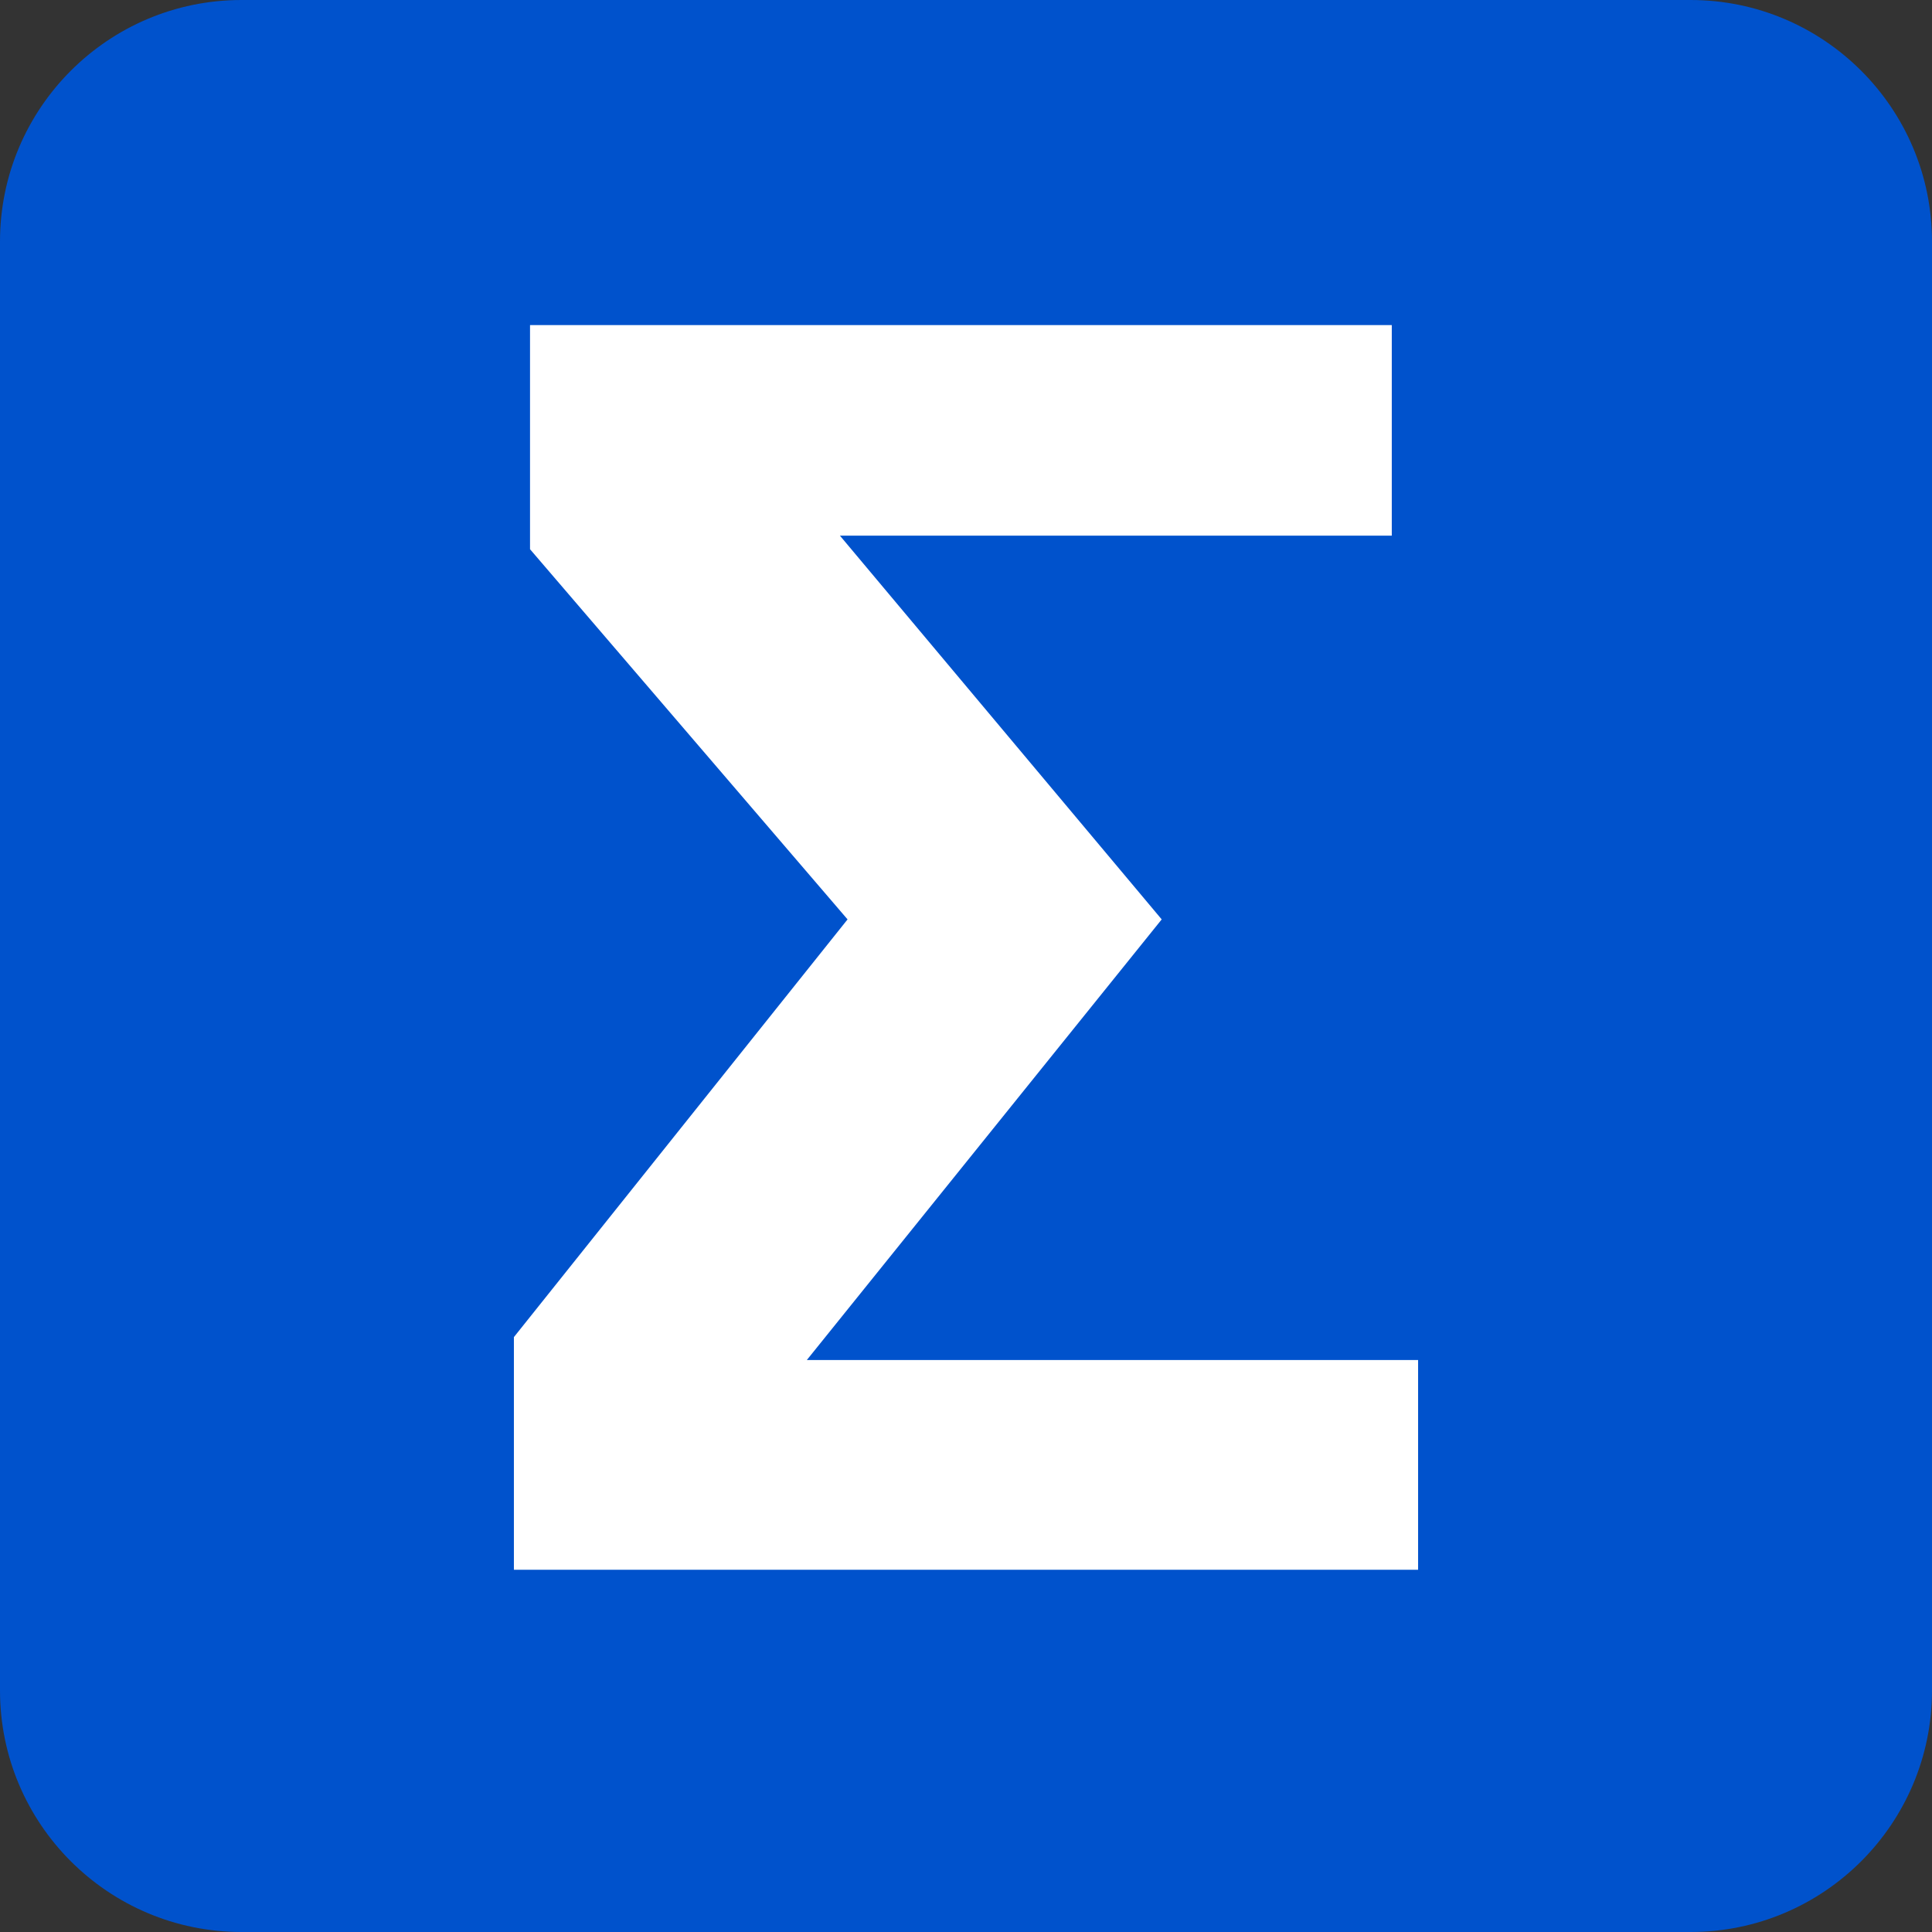
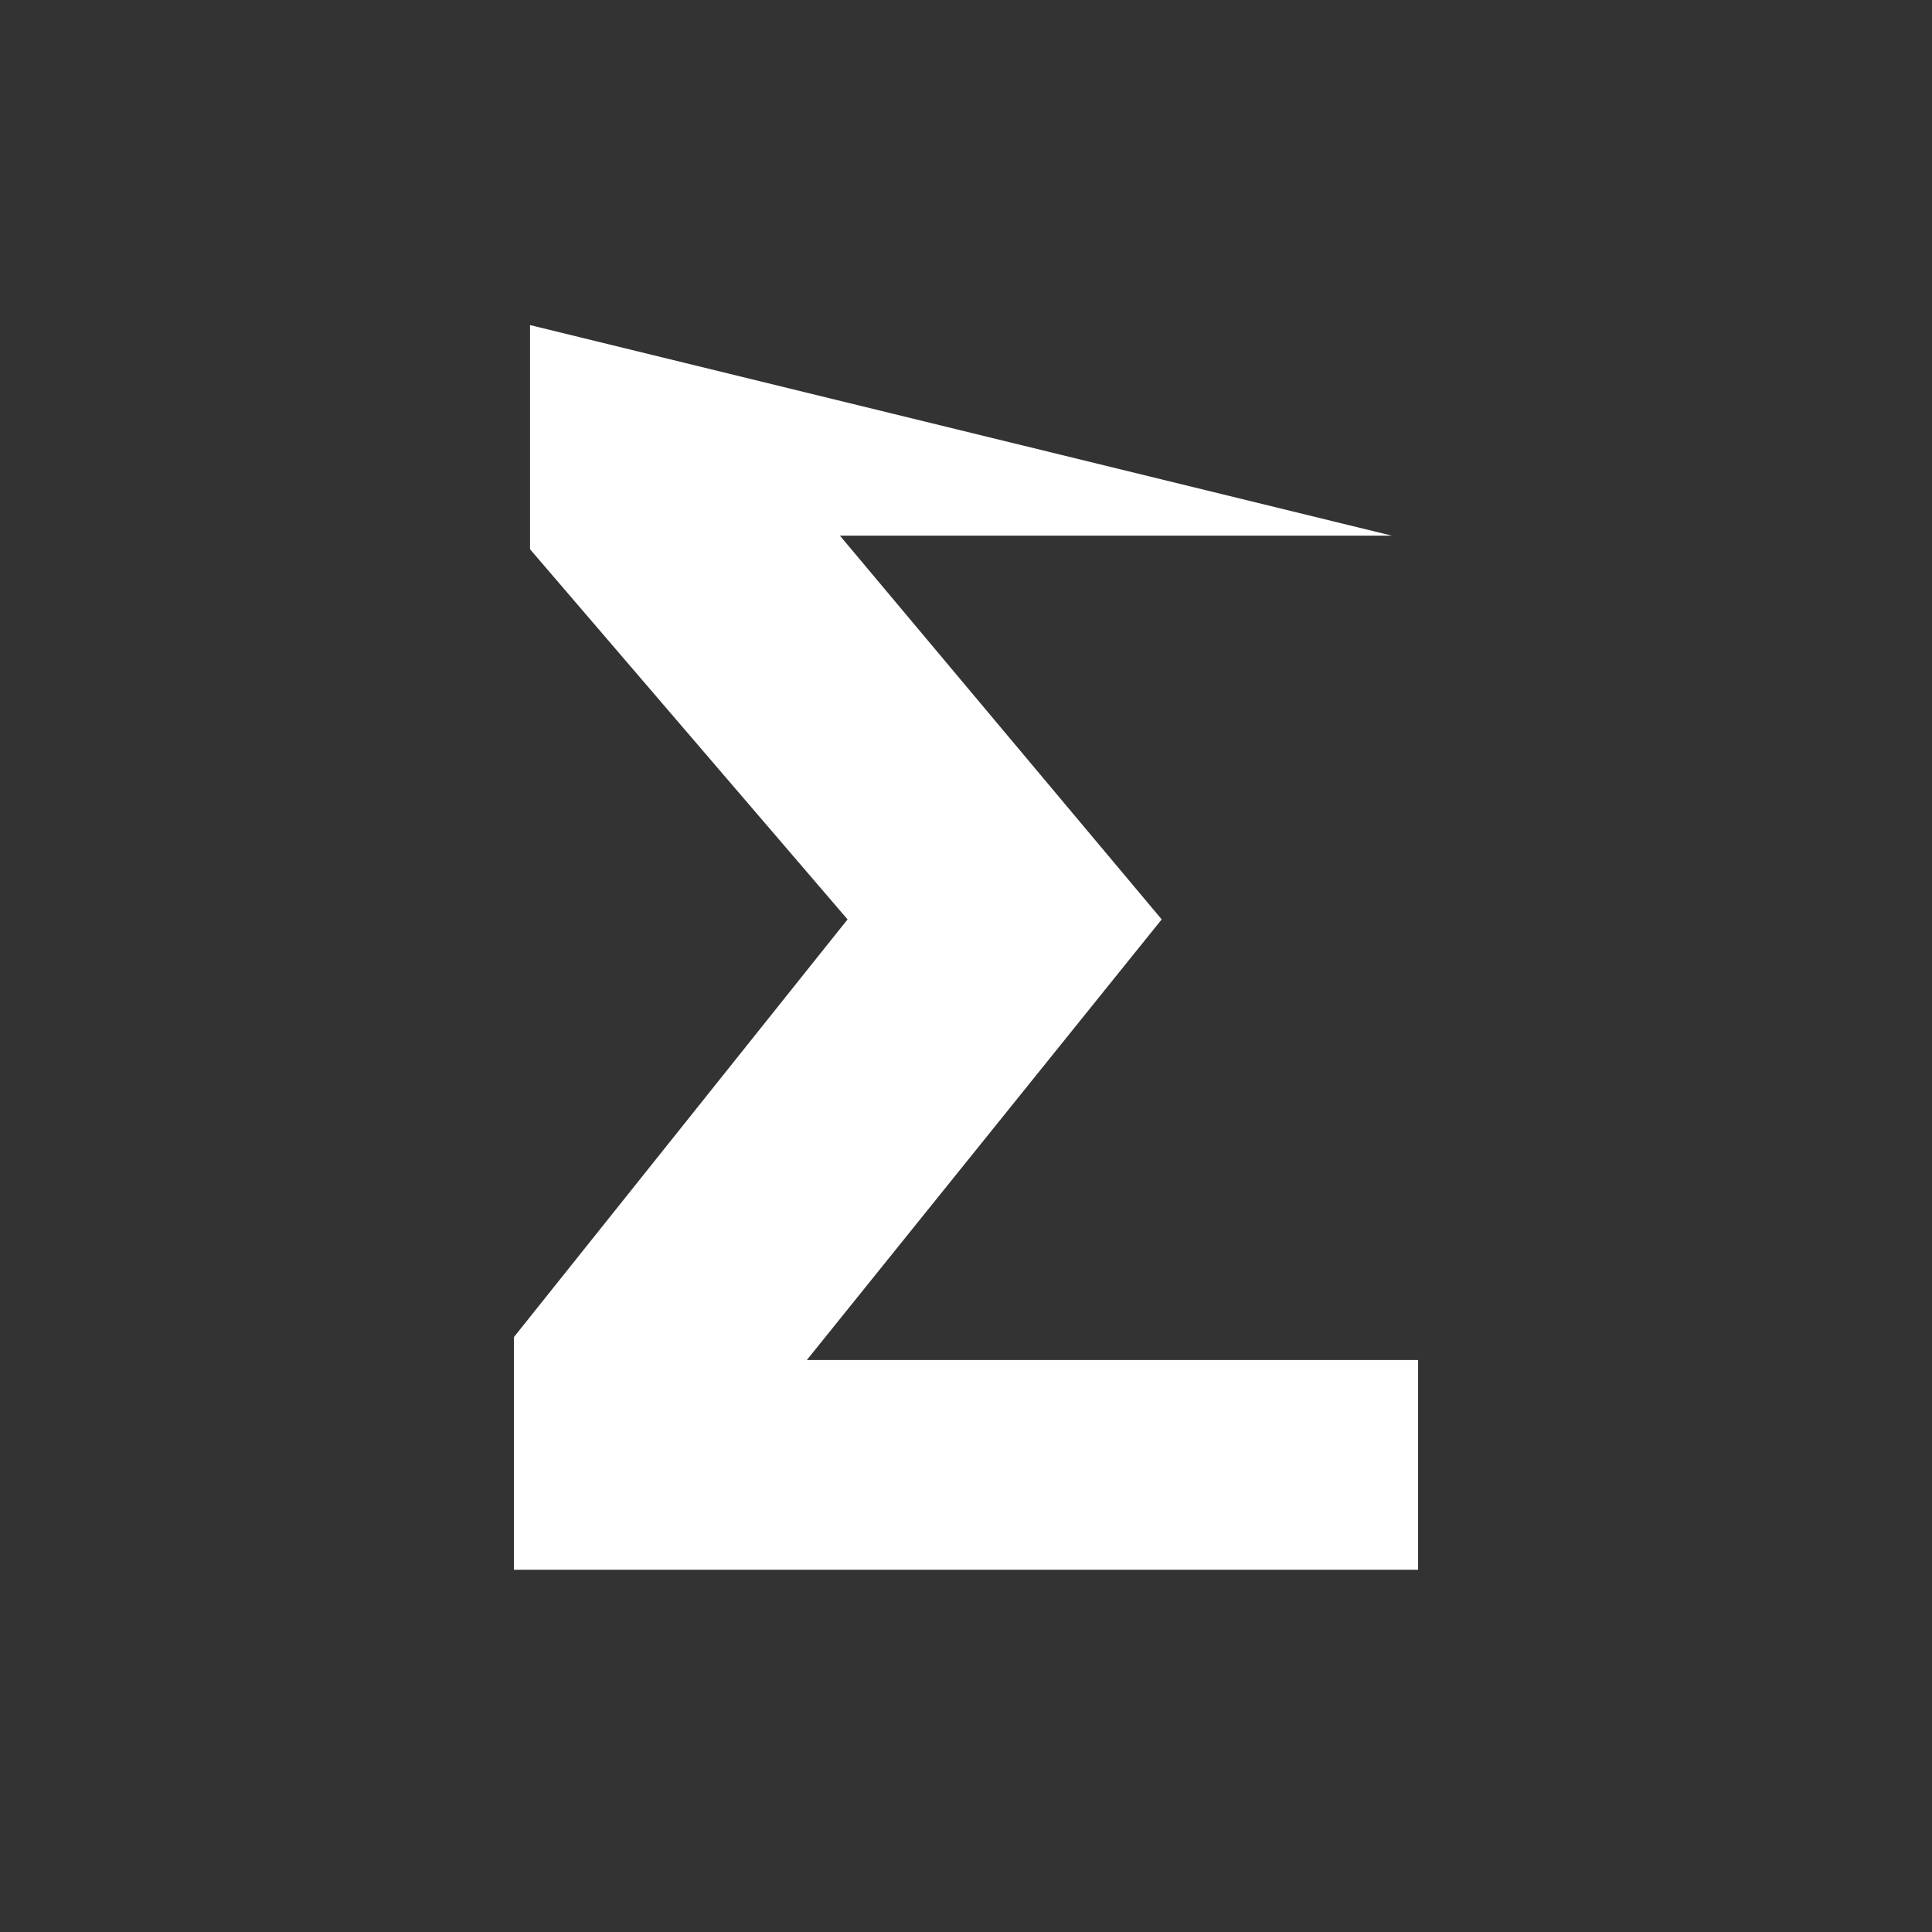
<svg xmlns="http://www.w3.org/2000/svg" width="250px" height="250px" version="1.1" xml:space="preserve" style="fill-rule:evenodd;clip-rule:evenodd;stroke-linejoin:round;stroke-miterlimit:2;">
  <rect width="100%" height="100%" fill="#333333" stroke="none" />
  <g id="Cube">
-     <path id="Background" d="M250,31.25C250,14.003 235.997,0 218.75,0L31.25,0C14.003,0 0,14.003 0,31.25L0,218.75C0,235.997 14.003,250 31.25,250L218.75,250C235.997,250 250,235.997 250,218.75L250,31.25Z" style="fill:#0052cc;" />
-     <path id="Sigma" d="M68.585,42.065L180.096,42.065L180.096,69.312L108.685,69.312L150.323,118.97L104.401,175.989L183.502,175.989L183.502,203.125L66.498,203.125L66.498,173.022L109.674,118.97L68.585,71.069L68.585,42.065Z" style="fill:#fff;fill-rule:nonzero;" />
+     <path id="Sigma" d="M68.585,42.065L180.096,69.312L108.685,69.312L150.323,118.97L104.401,175.989L183.502,175.989L183.502,203.125L66.498,203.125L66.498,173.022L109.674,118.97L68.585,71.069L68.585,42.065Z" style="fill:#fff;fill-rule:nonzero;" />
  </g>
</svg>